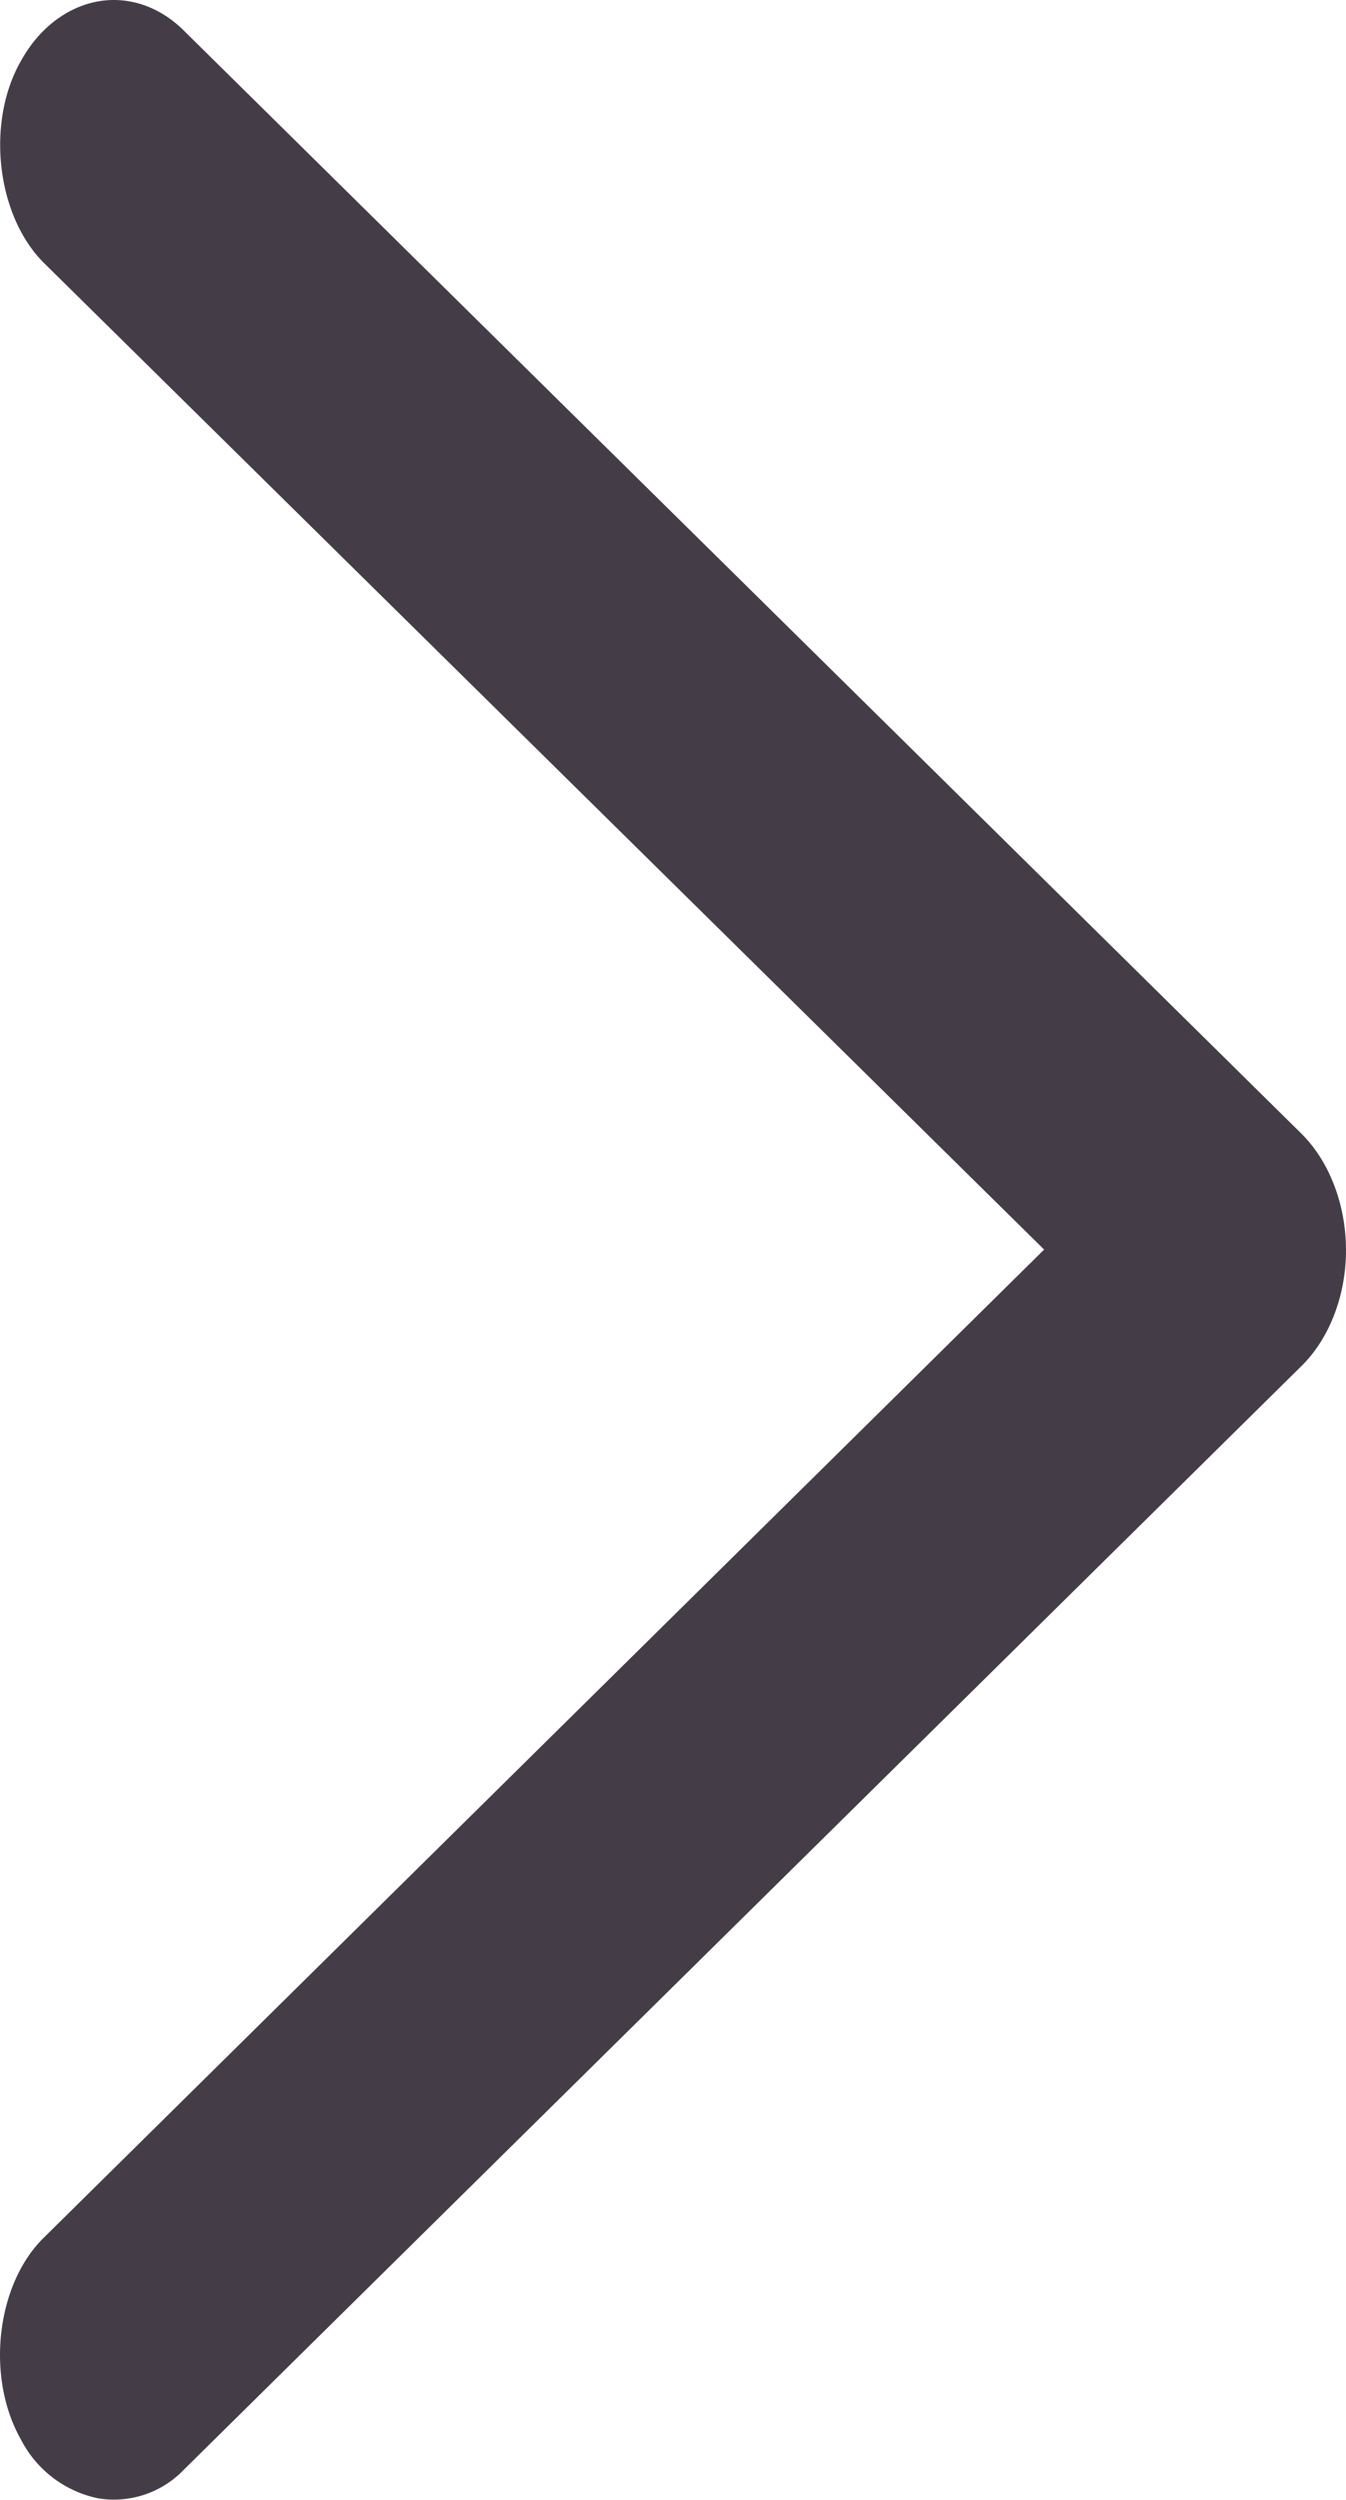
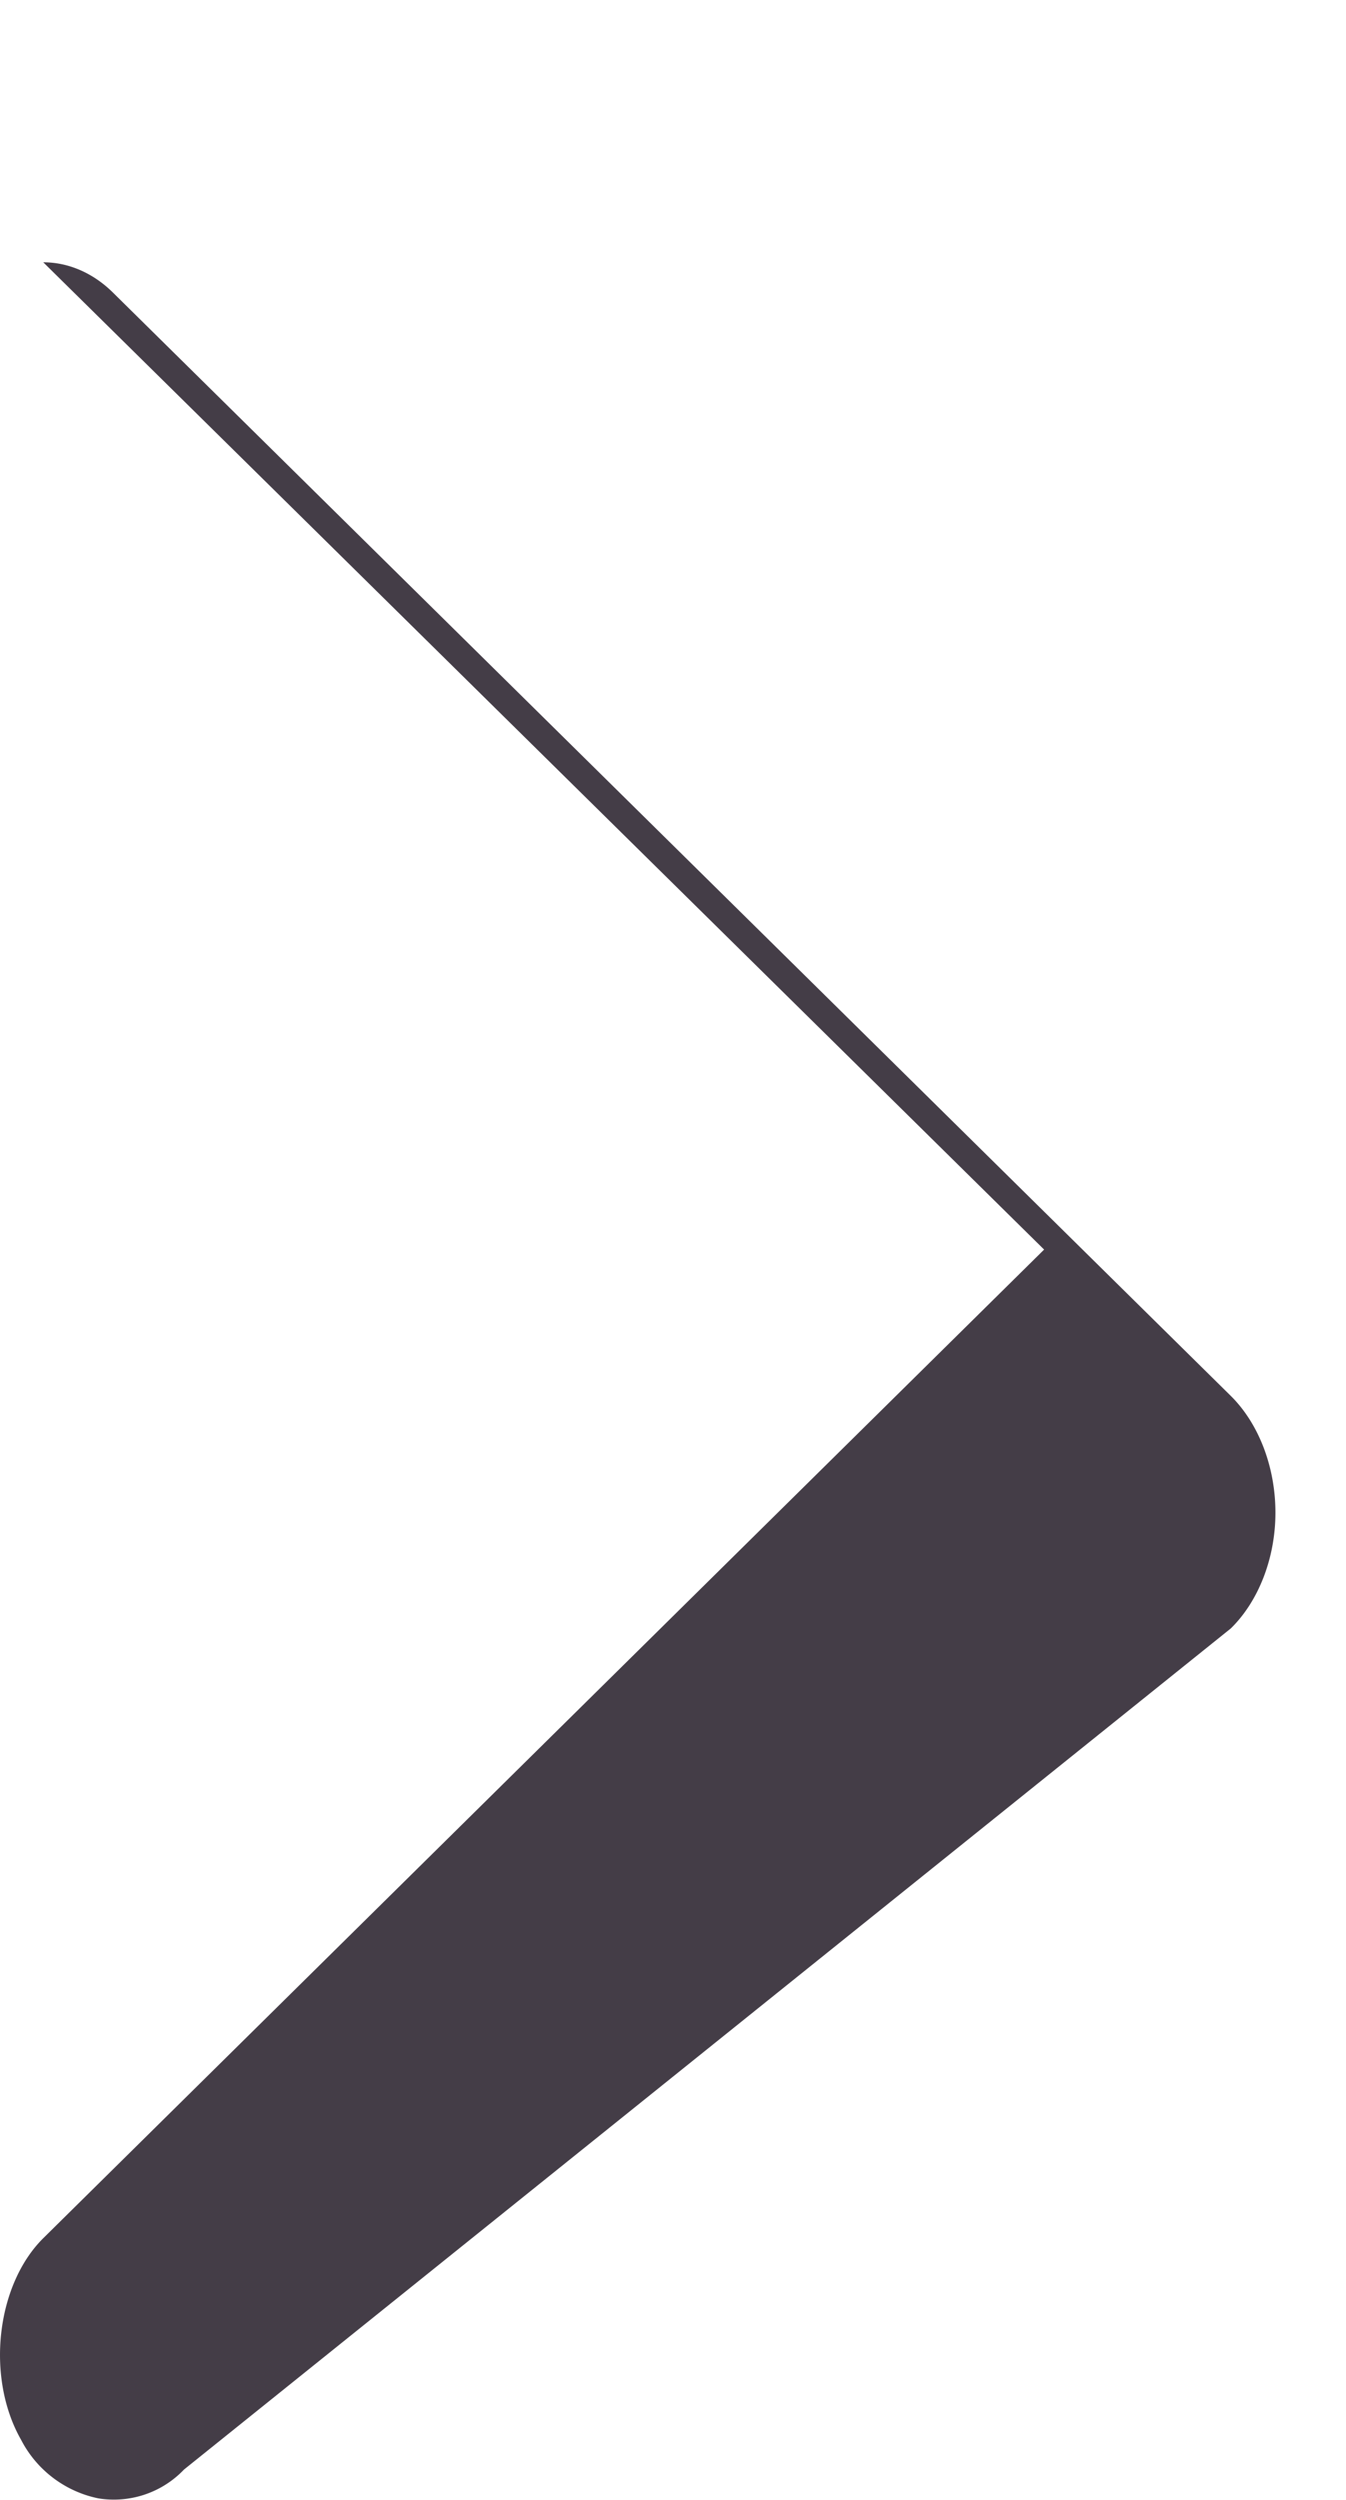
<svg xmlns="http://www.w3.org/2000/svg" width="7" height="13">
-   <path d="M.226 11.638l5.204-5.14L.225 1.364C-.02 1.116-.073.632.11.315.219.118.401 0 .592 0c.133 0 .262.057.365.16l5.81 5.734c.146.144.233.37.233.608 0 .235-.087.46-.232.602L.957 12.842a.504.504 0 01-.445.15.584.584 0 01-.402-.304c-.185-.324-.13-.807.116-1.05z" fill="#443D47" fill-rule="evenodd" />
+   <path d="M.226 11.638l5.204-5.14L.225 1.364c.133 0 .262.057.365.16l5.81 5.734c.146.144.233.37.233.608 0 .235-.087.46-.232.602L.957 12.842a.504.504 0 01-.445.15.584.584 0 01-.402-.304c-.185-.324-.13-.807.116-1.05z" fill="#443D47" fill-rule="evenodd" />
</svg>